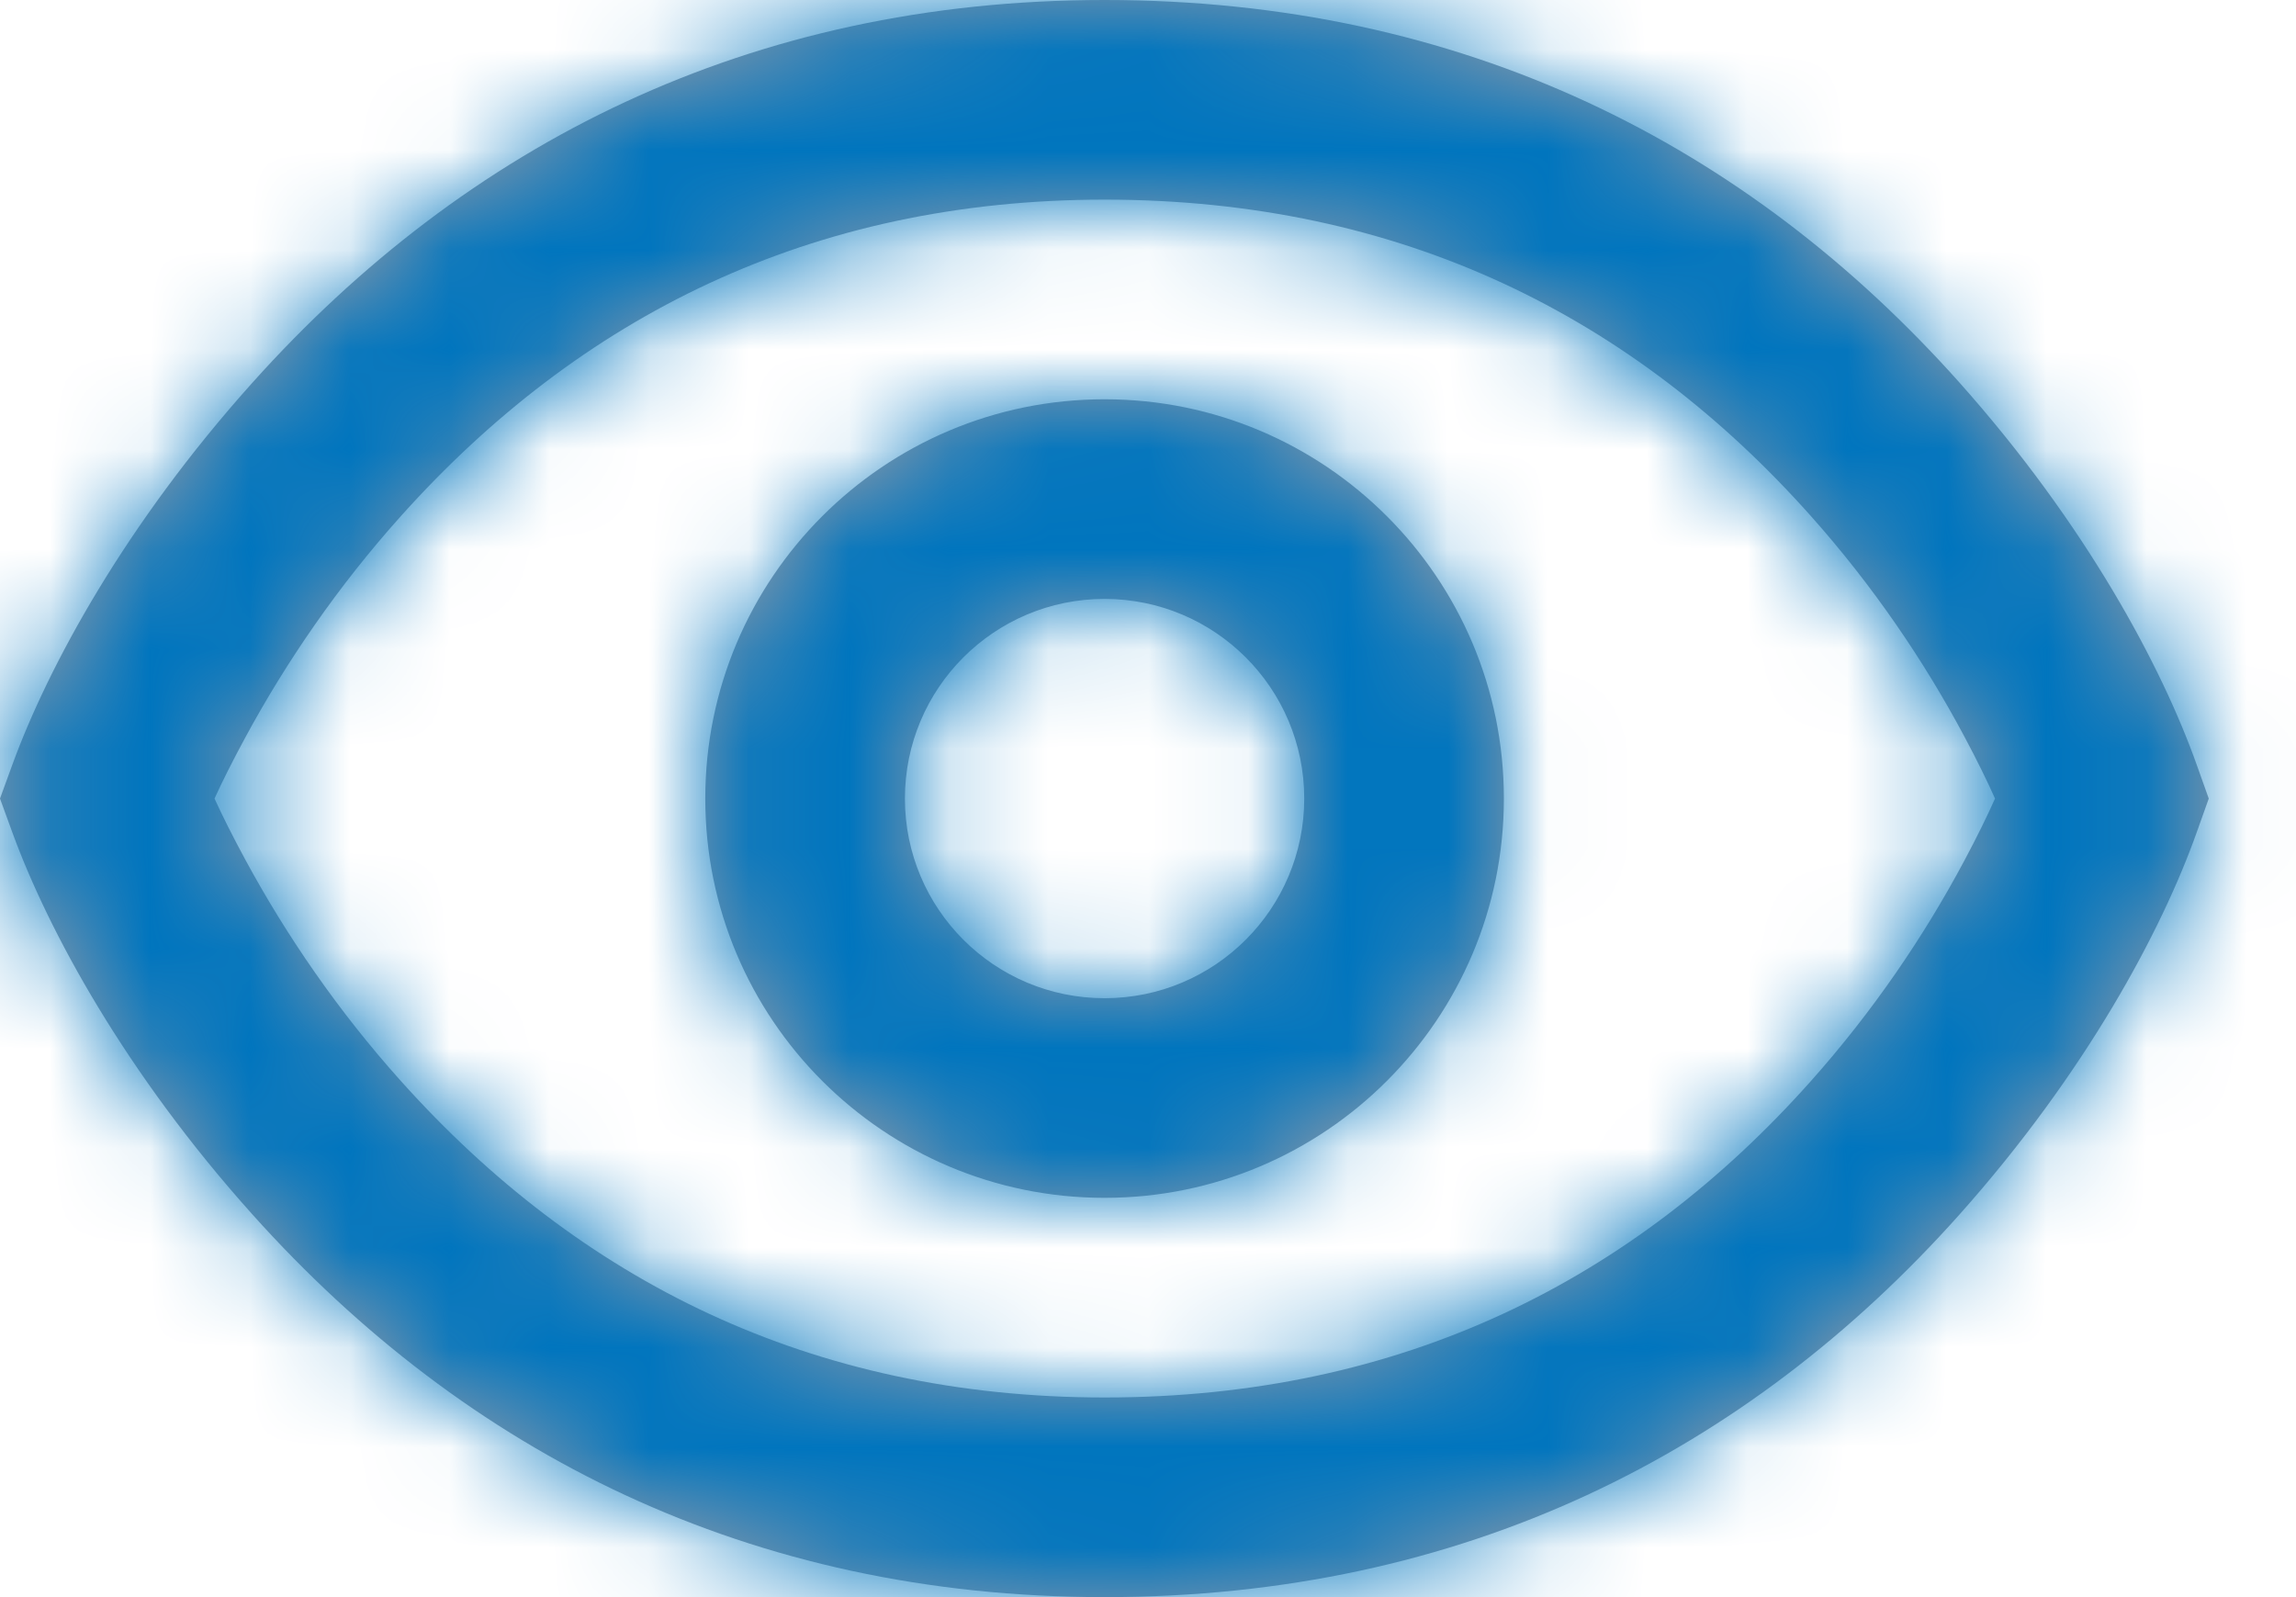
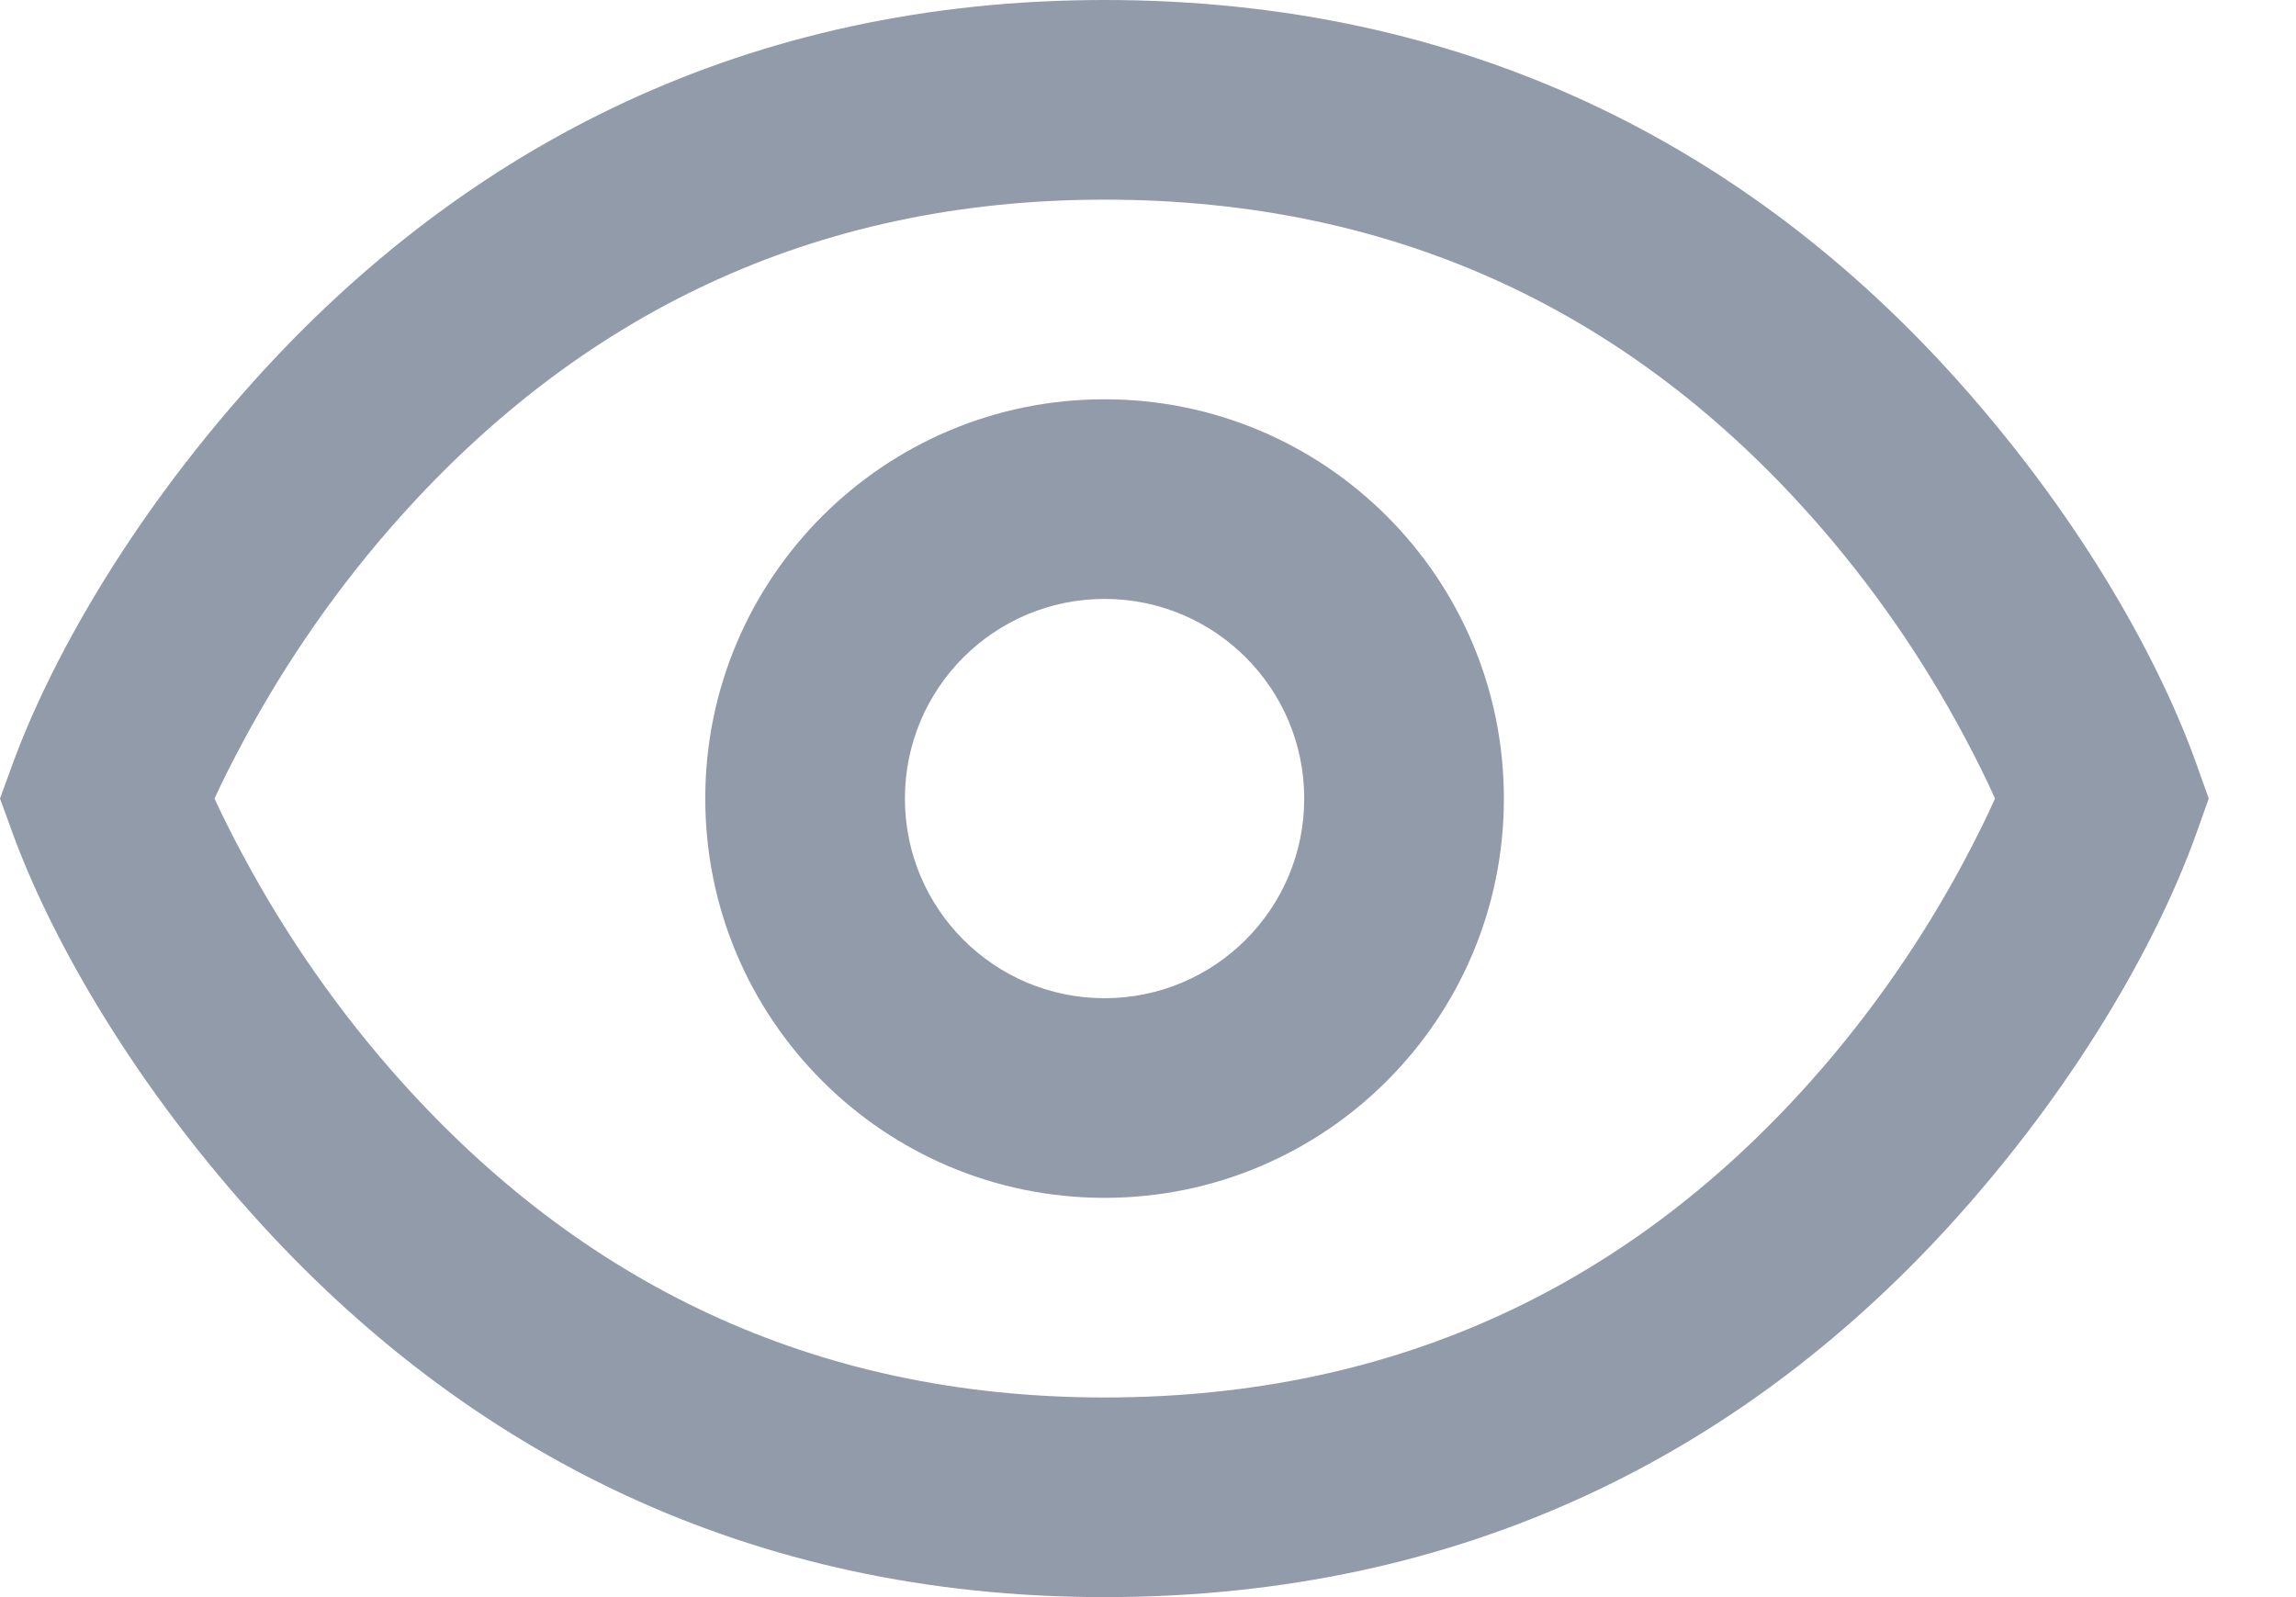
<svg xmlns="http://www.w3.org/2000/svg" xmlns:xlink="http://www.w3.org/1999/xlink" width="23px" height="16px" viewBox="0 0 23 16" version="1.1">
  <title>Icon/24/enclosed-add</title>
  <defs>
    <path d="M12.065,4 C15.658,4 18.5,5.446 20.63,7.834 C21.898,9.257 22.657,10.679 23.007,11.666 L23.126,12 L23.007,12.334 C22.657,13.321 21.898,14.743 20.63,16.166 C18.5,18.554 15.658,20 12.065,20 C8.504,20 5.67,18.554 3.53,16.168 C2.255,14.747 1.485,13.328 1.125,12.343 L1,12 L1.125,11.657 C1.485,10.672 2.255,9.253 3.53,7.832 C5.67,5.446 8.504,4 12.065,4 Z M12.065,6 C9.114,6 6.802,7.179 5.018,9.168 C4.387,9.871 3.869,10.628 3.46,11.383 C3.33,11.623 3.226,11.831 3.149,12 C3.226,12.169 3.33,12.377 3.46,12.617 C3.869,13.372 4.387,14.129 5.018,14.832 C6.802,16.821 9.114,18 12.065,18 C15.049,18 17.366,16.821 19.137,14.834 C19.763,14.132 20.275,13.377 20.677,12.623 C20.807,12.38 20.909,12.17 20.985,12 C20.909,11.83 20.807,11.62 20.677,11.377 C20.275,10.623 19.763,9.868 19.137,9.166 C17.366,7.179 15.049,6 12.065,6 Z M12.065,8 C14.274,8 16.065,9.791 16.065,12 C16.065,14.209 14.274,16 12.065,16 C9.855,16 8.065,14.209 8.065,12 C8.065,9.791 9.855,8 12.065,8 Z M12.065,10 C10.96,10 10.065,10.895 10.065,12 C10.065,13.105 10.96,14 12.065,14 C13.169,14 14.065,13.105 14.065,12 C14.065,10.895 13.169,10 12.065,10 Z" id="path-1" />
  </defs>
  <g id="KEY-SCREENS" stroke="none" stroke-width="1" fill="none" fill-rule="evenodd">
    <g id="08-Temporary-password---all-conditions-met" transform="translate(-897, -500)">
      <g id="Group" transform="translate(896, 496)">
        <mask id="mask-2" fill="white">
          <use xlink:href="#path-1" />
        </mask>
        <use id="Combined-Shape" fill="#929BA9" fill-rule="nonzero" xlink:href="#path-1" />
        <g mask="url(#mask-2)" fill="#0075BE" id="Icon/Colour/BMO-Accessible-Blue">
          <g>
-             <rect x="0" y="0" width="24" height="24" />
-           </g>
+             </g>
        </g>
      </g>
    </g>
  </g>
</svg>